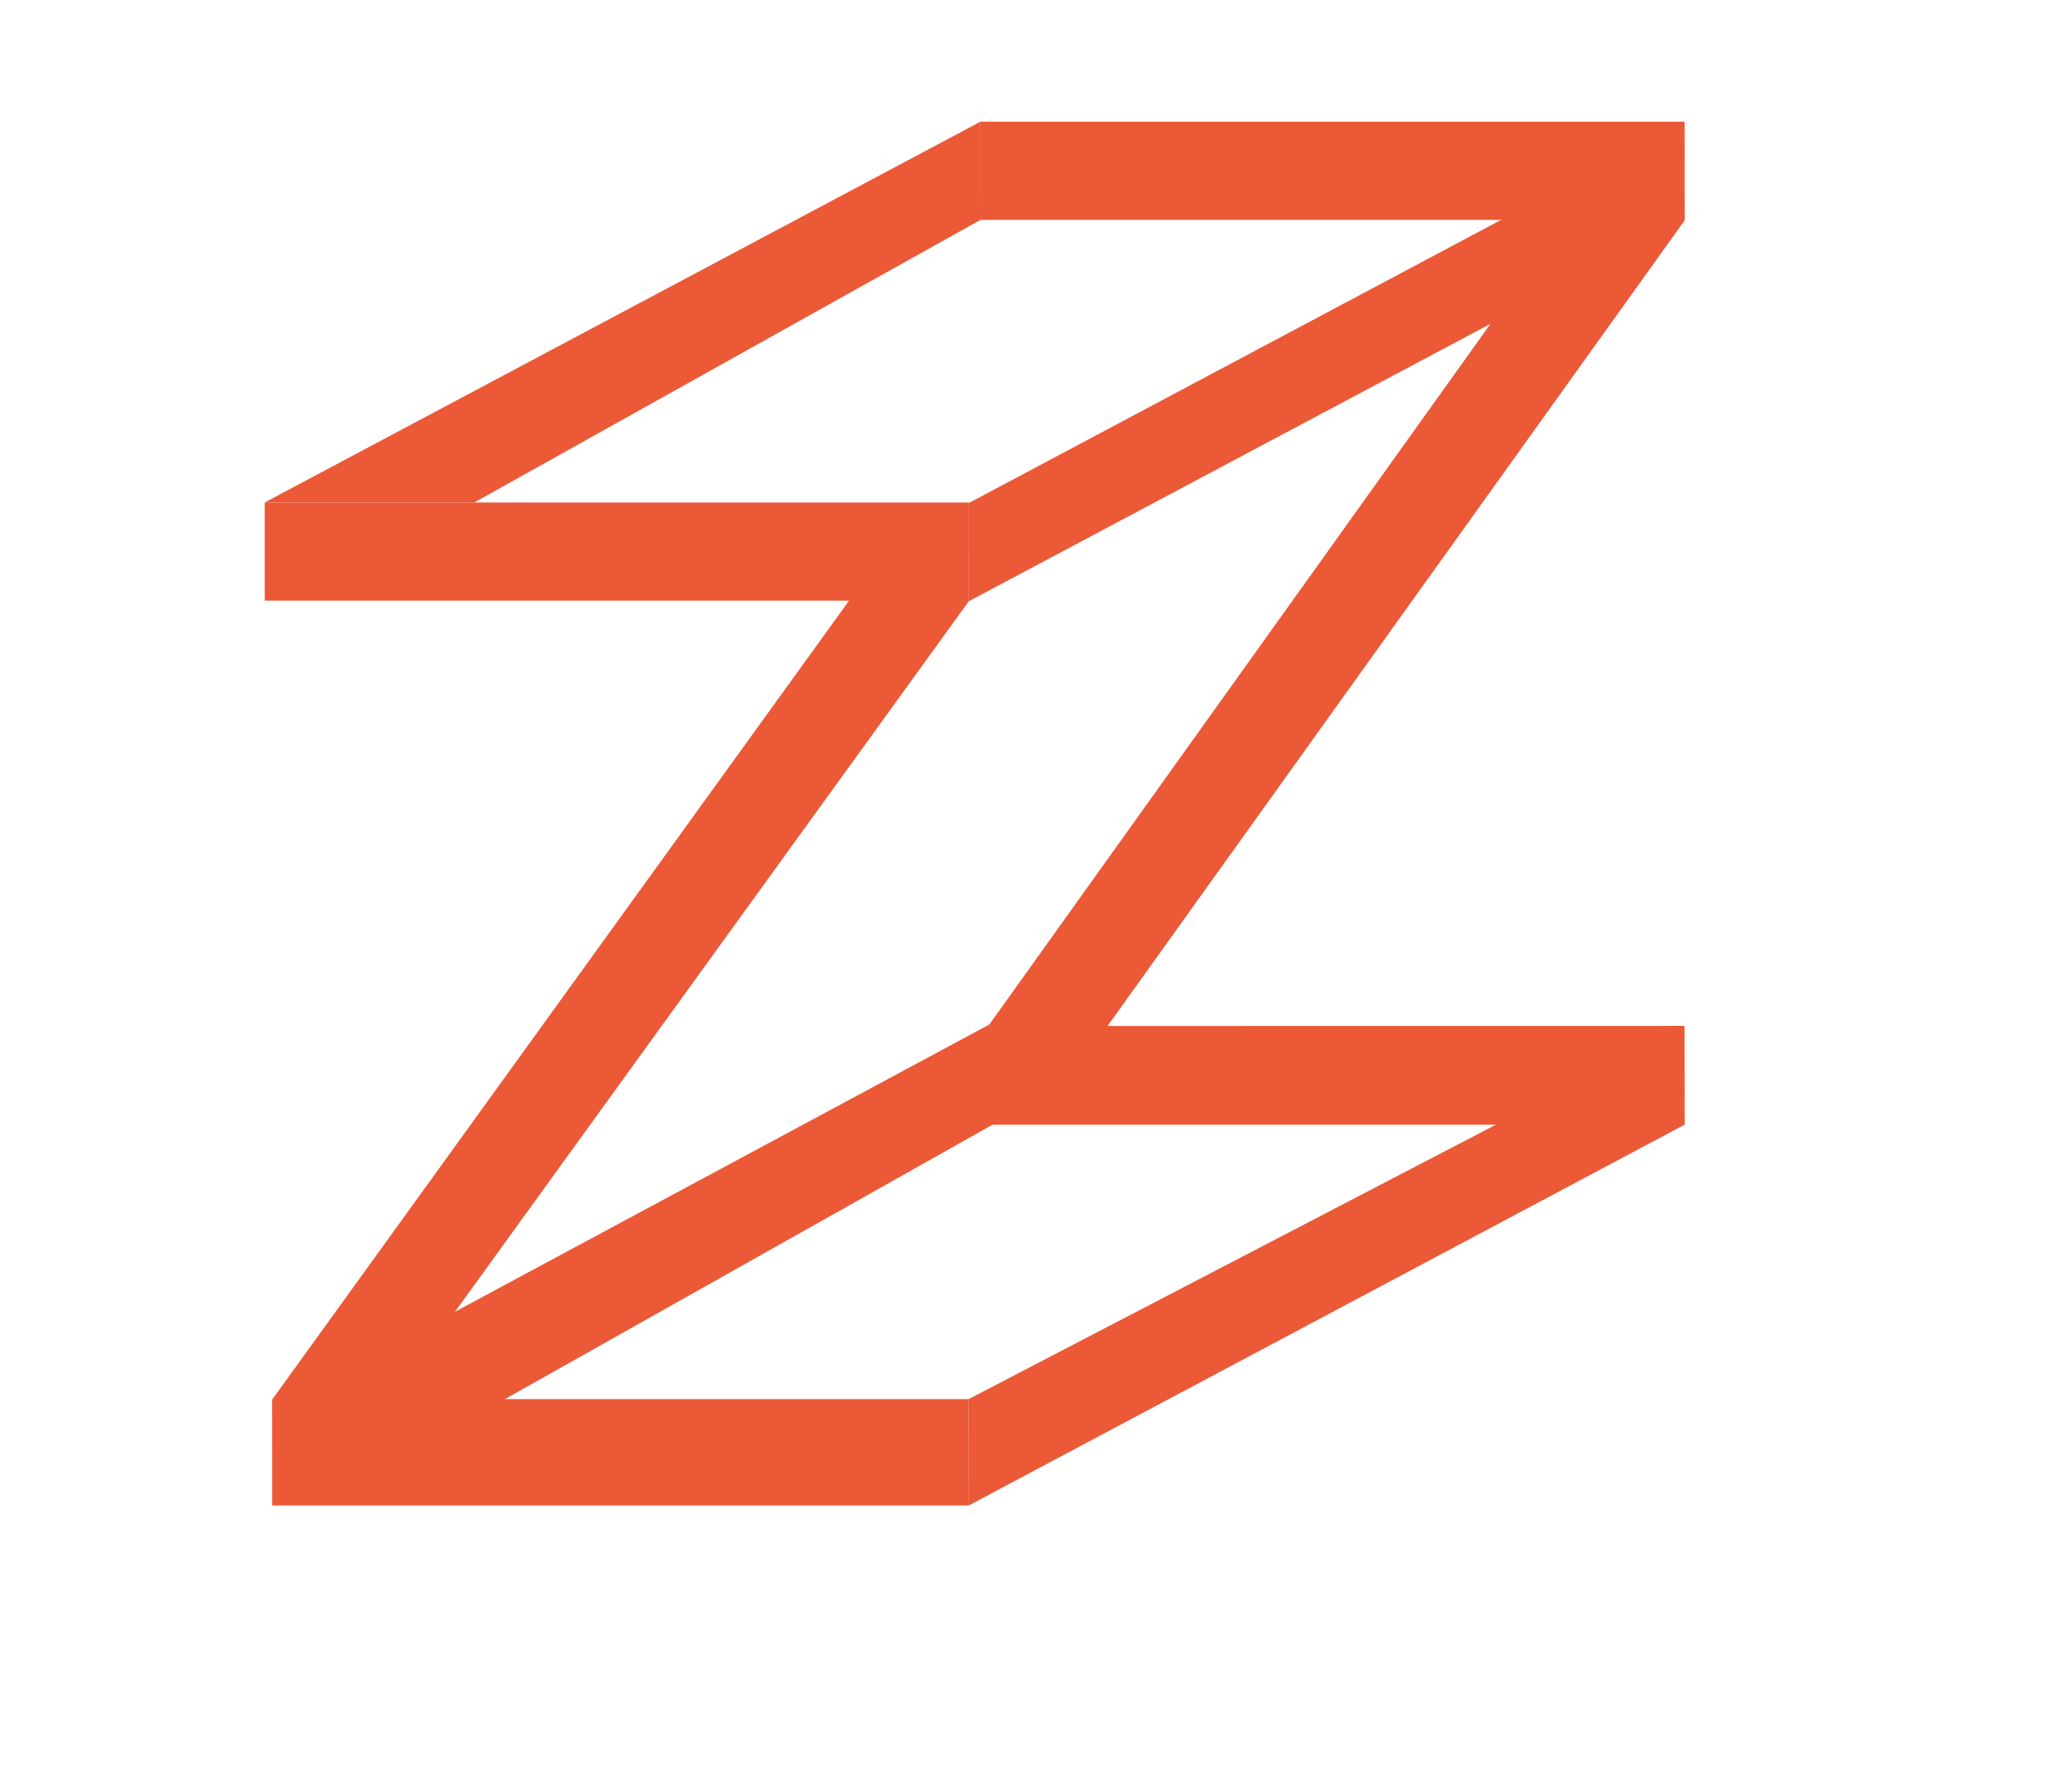
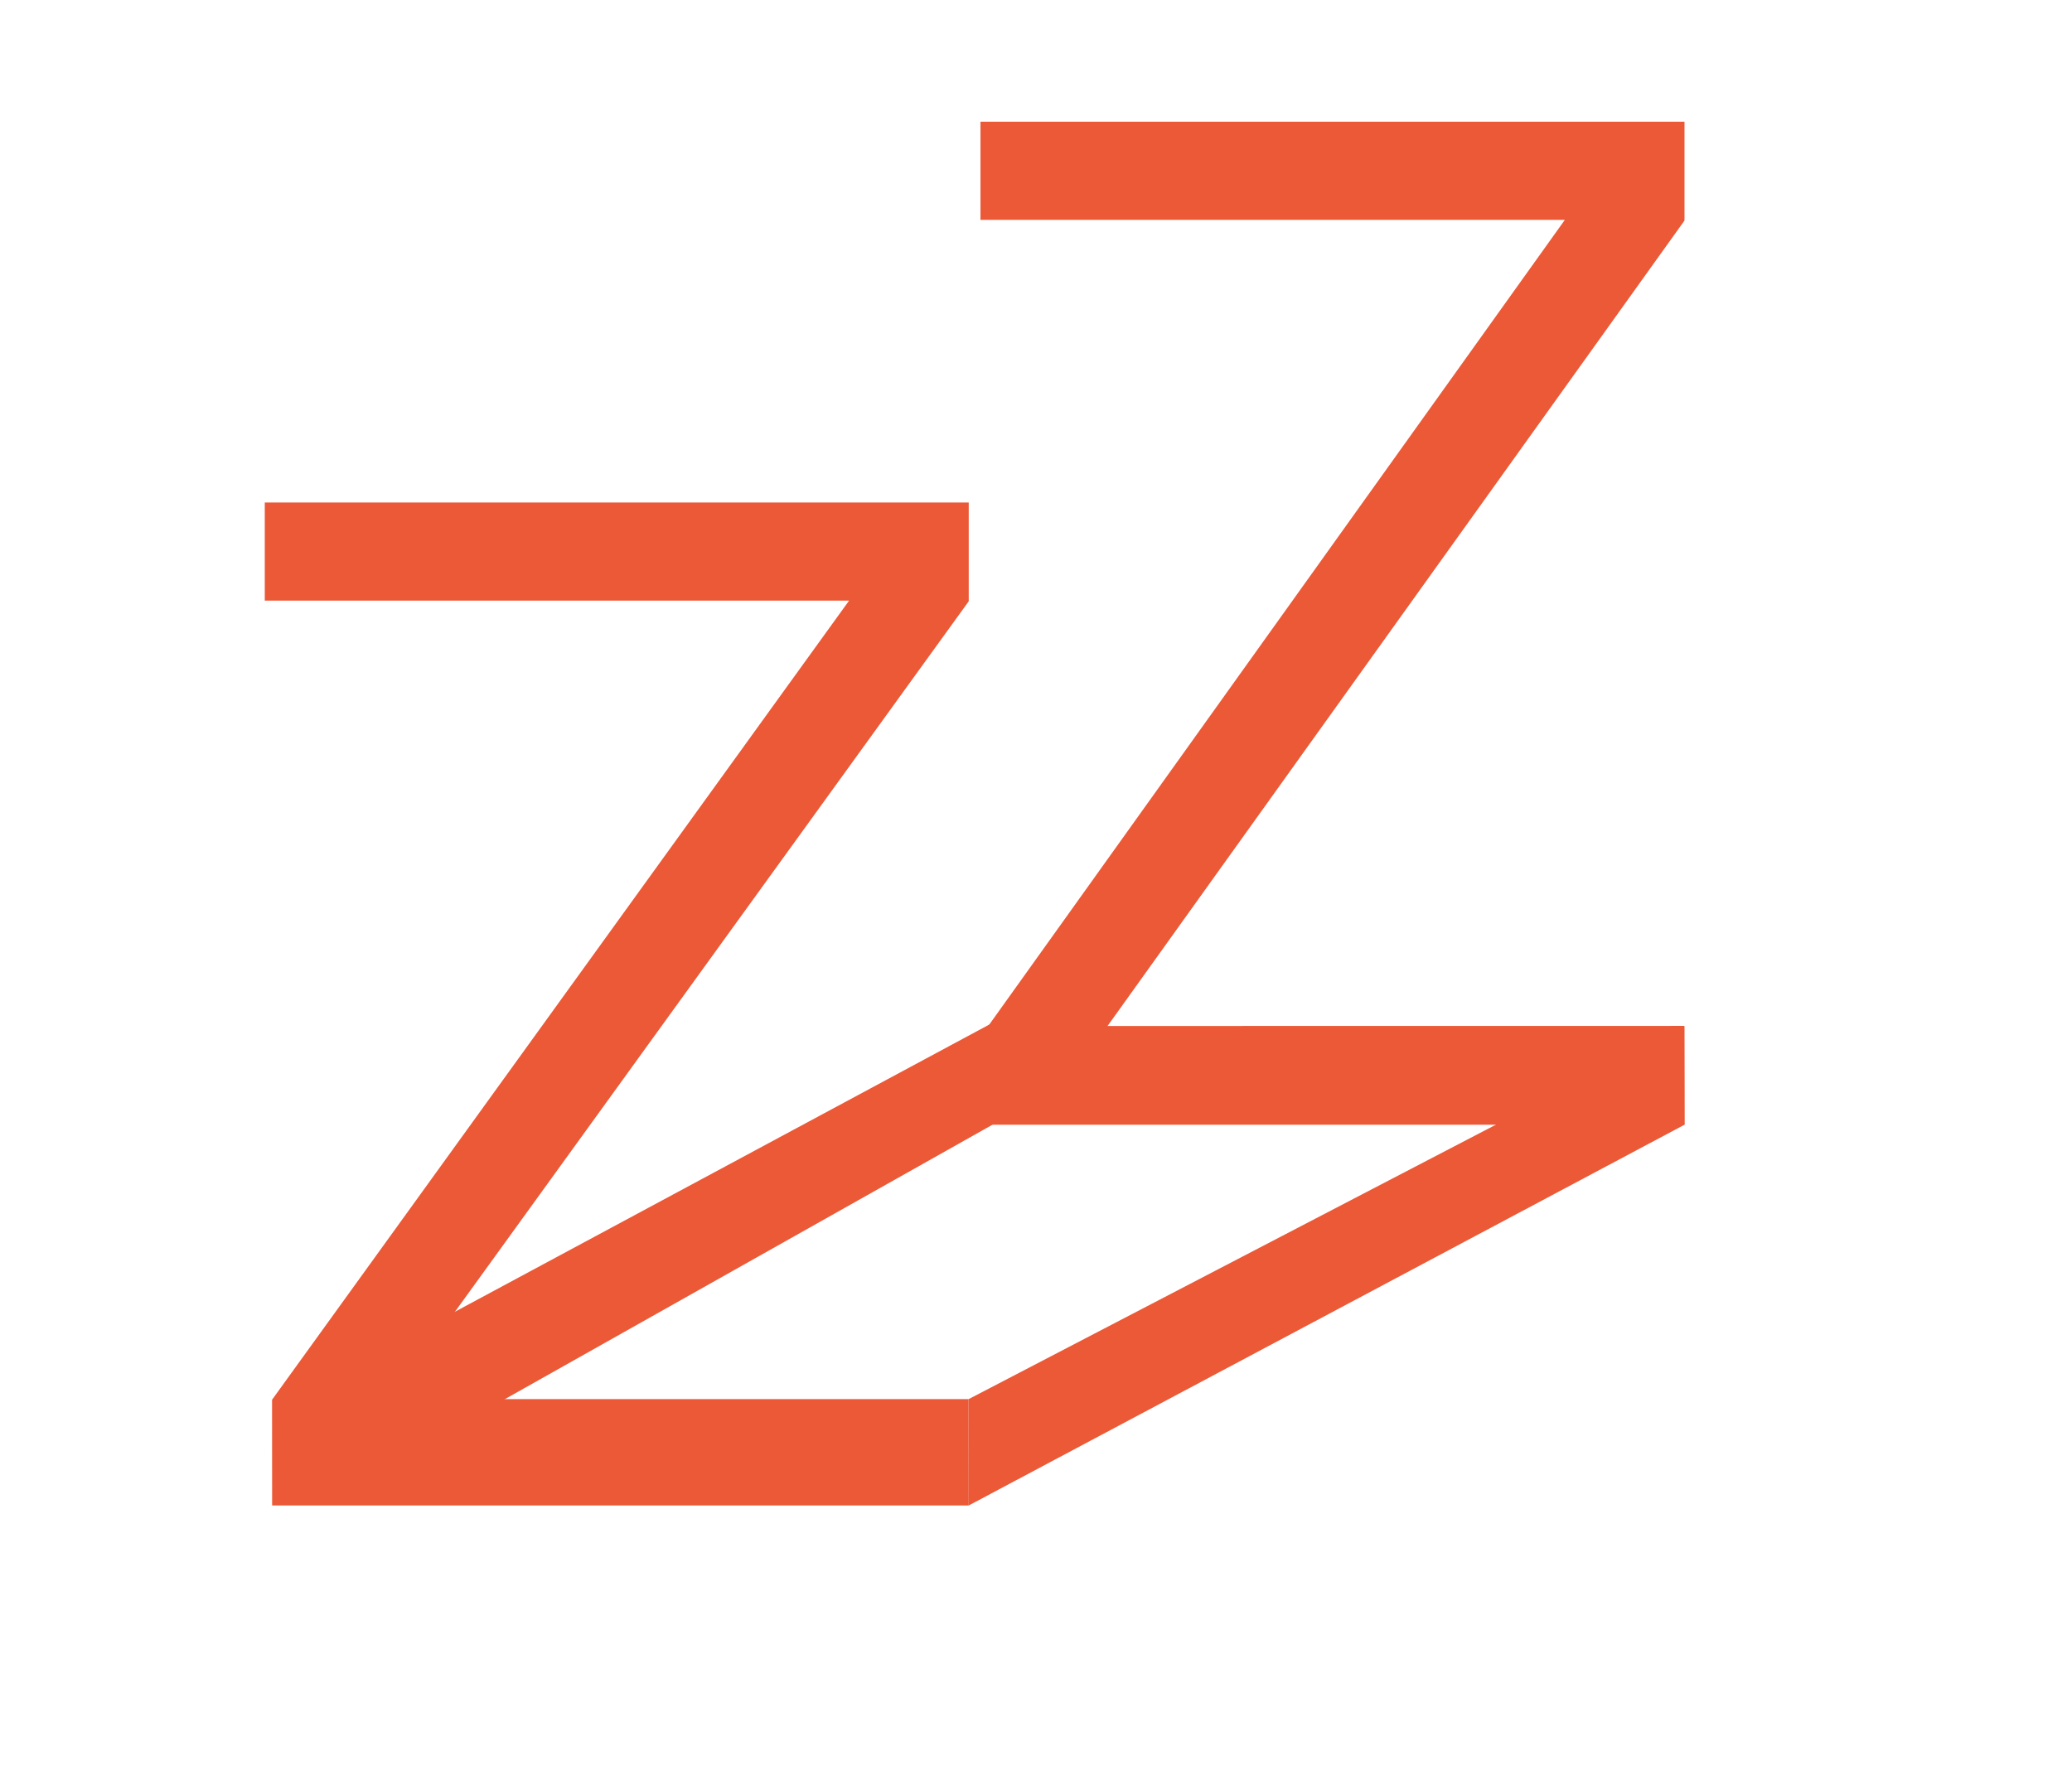
<svg xmlns="http://www.w3.org/2000/svg" id="Laag_1" data-name="Laag 1" viewBox="0 0 275.7 236.24">
  <defs>
    <style>
      .cls-1 {
        fill: #eb5937;
        stroke-width: 0px;
      }
    </style>
  </defs>
-   <polygon class="cls-1" points="130.45 16.2 35.22 66.87 63.11 66.87 130.46 29.26 130.45 16.2" />
  <polygon class="cls-1" points="36.83 187.31 65.51 187.14 134.47 148.32 134.46 134.83 36.83 187.31" />
  <polygon class="cls-1" points="35.23 66.87 35.23 79.93 112.98 79.93 36.2 186.28 36.21 200.35 128.9 200.35 128.88 186.2 52.13 186.2 128.9 80.02 128.9 66.87 35.23 66.87" />
  <polygon class="cls-1" points="130.46 16.2 130.46 29.26 208.22 29.26 131.44 136.62 131.45 149.68 224.14 149.68 224.12 136.53 147.37 136.54 224.14 29.35 224.14 16.2 130.46 16.2" />
-   <polygon class="cls-1" points="224.14 29.36 224.12 16.29 128.88 66.96 128.9 80.02 224.14 29.36" />
  <polygon class="cls-1" points="128.88 186.2 128.9 200.35 224.14 149.68 224.12 136.62 128.88 186.2" />
</svg>